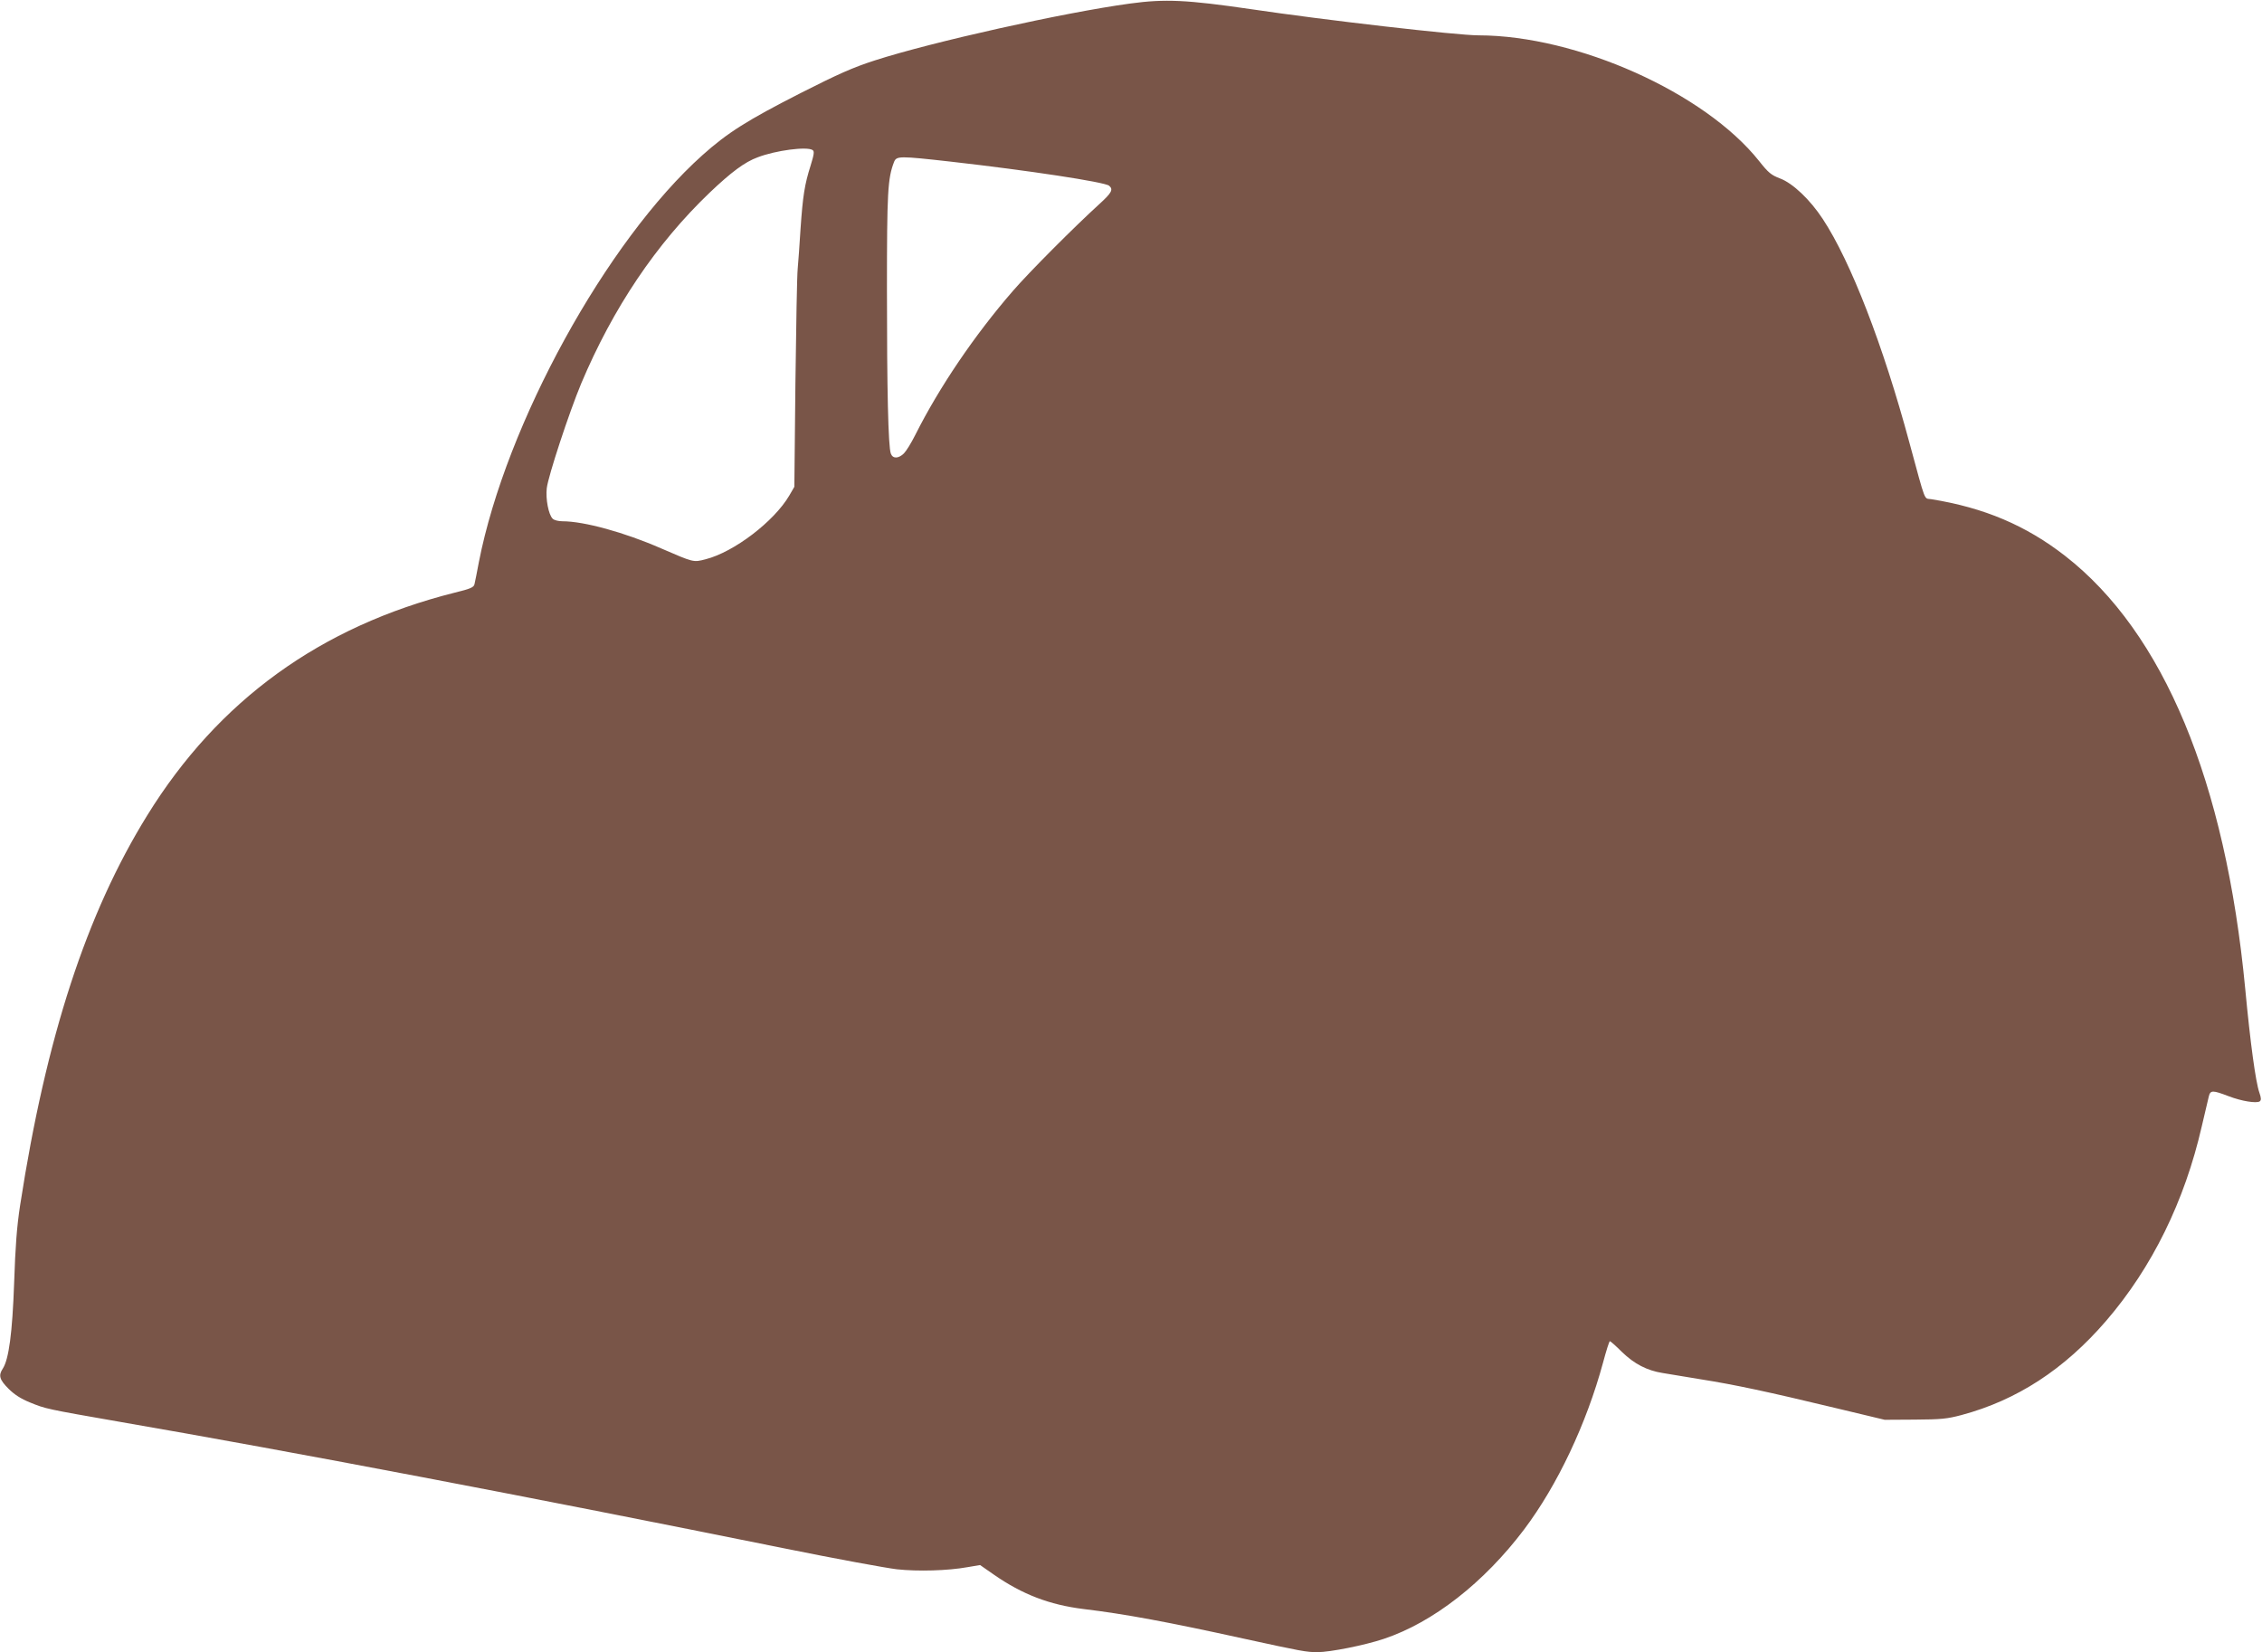
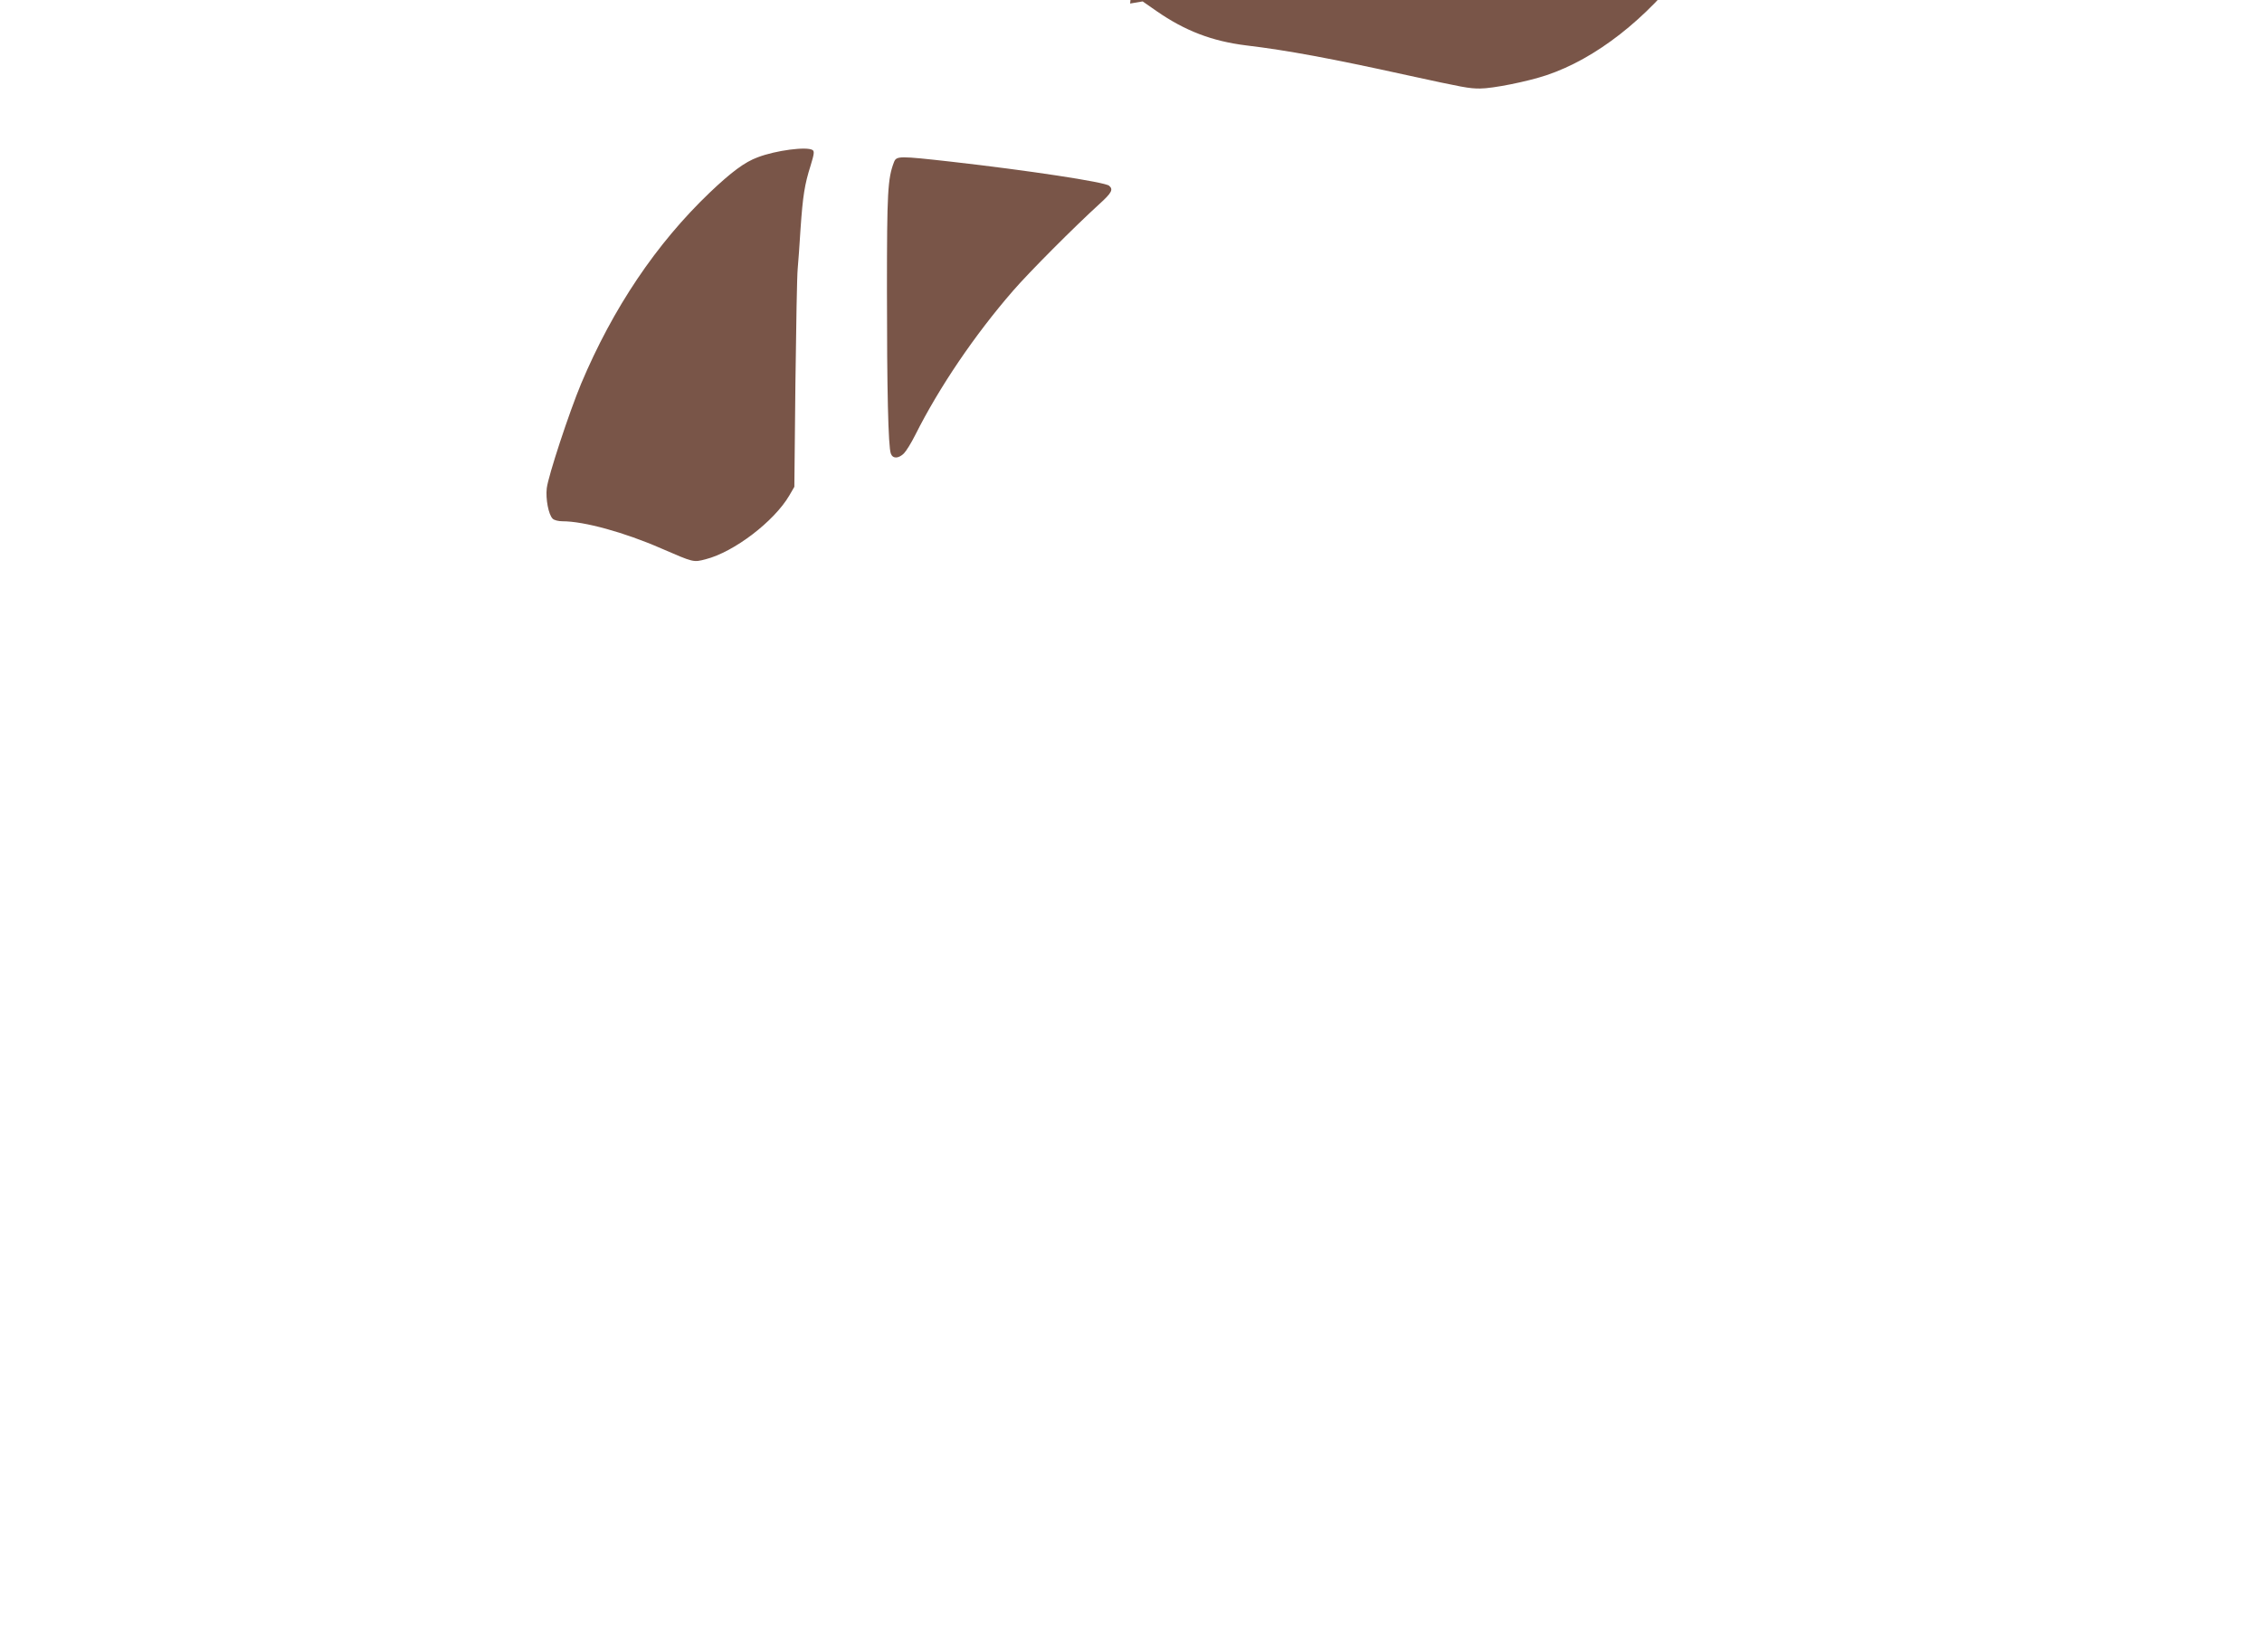
<svg xmlns="http://www.w3.org/2000/svg" version="1.0" width="1280pt" height="935pt" viewBox="0 0 1280 935" preserveAspectRatio="xMidYMid meet">
  <g transform="translate(0,935) scale(0.1,-0.1)" fill="#795548" stroke="none">
-     <path d="M6395 9330 c-375 -51 -1119 -217 -1445 -322 -124 -40 -207 -77 -420 -185 -300 -153 -412 -223 -555 -351 -543 -486 -1112 -1521 -1265 -2302 -11 -58 -22 -115 -25 -126 -4 -18 -22 -26 -112 -48 -759 -191 -1337 -609 -1739 -1259 -345 -557 -573 -1256 -720 -2207 -19 -124 -27 -233 -34 -440 -10 -284 -30 -432 -64 -485 -26 -39 -19 -63 32 -114 33 -33 70 -57 122 -78 88 -36 92 -37 505 -109 973 -168 2306 -422 3770 -718 286 -58 570 -110 630 -117 120 -13 289 -8 400 12 l71 12 79 -55 c160 -111 313 -170 507 -194 234 -28 481 -74 908 -168 326 -71 352 -76 415 -76 72 0 267 39 375 75 279 93 567 318 795 620 188 250 352 597 446 943 18 67 35 122 39 122 3 0 34 -27 68 -61 70 -68 142 -105 229 -119 32 -5 130 -21 218 -36 190 -30 382 -71 760 -162 l280 -67 170 1 c149 1 182 4 265 26 313 84 581 258 818 533 260 302 444 677 541 1100 18 77 36 154 40 170 9 36 21 36 113 1 73 -28 156 -41 175 -29 9 7 9 18 -2 50 -21 60 -51 280 -80 588 -112 1174 -462 2015 -1019 2449 -221 172 -458 273 -758 321 -42 7 -28 -30 -123 319 -148 550 -332 1026 -490 1266 -72 110 -170 203 -242 230 -50 19 -66 32 -119 99 -308 387 -1030 710 -1587 711 -123 0 -870 86 -1287 148 -364 53 -486 59 -685 32z m-1797 -829 c11 -7 9 -23 -11 -88 -34 -107 -44 -171 -57 -358 -5 -88 -13 -189 -16 -225 -4 -36 -9 -328 -13 -650 l-6 -585 -29 -50 c-86 -146 -312 -319 -473 -360 -70 -18 -66 -19 -253 62 -206 90 -435 153 -557 153 -23 0 -48 6 -56 15 -23 23 -40 111 -33 172 8 69 127 430 195 593 180 427 424 790 726 1079 123 117 199 174 273 201 102 39 277 62 310 41z m784 -66 c433 -49 869 -115 894 -136 25 -21 15 -40 -53 -102 -144 -131 -399 -387 -490 -492 -218 -251 -418 -546 -554 -817 -22 -44 -51 -91 -64 -104 -31 -30 -63 -31 -74 -1 -15 39 -22 365 -22 927 0 551 4 630 40 723 14 35 29 35 323 2z" />
+     <path d="M6395 9330 l71 12 79 -55 c160 -111 313 -170 507 -194 234 -28 481 -74 908 -168 326 -71 352 -76 415 -76 72 0 267 39 375 75 279 93 567 318 795 620 188 250 352 597 446 943 18 67 35 122 39 122 3 0 34 -27 68 -61 70 -68 142 -105 229 -119 32 -5 130 -21 218 -36 190 -30 382 -71 760 -162 l280 -67 170 1 c149 1 182 4 265 26 313 84 581 258 818 533 260 302 444 677 541 1100 18 77 36 154 40 170 9 36 21 36 113 1 73 -28 156 -41 175 -29 9 7 9 18 -2 50 -21 60 -51 280 -80 588 -112 1174 -462 2015 -1019 2449 -221 172 -458 273 -758 321 -42 7 -28 -30 -123 319 -148 550 -332 1026 -490 1266 -72 110 -170 203 -242 230 -50 19 -66 32 -119 99 -308 387 -1030 710 -1587 711 -123 0 -870 86 -1287 148 -364 53 -486 59 -685 32z m-1797 -829 c11 -7 9 -23 -11 -88 -34 -107 -44 -171 -57 -358 -5 -88 -13 -189 -16 -225 -4 -36 -9 -328 -13 -650 l-6 -585 -29 -50 c-86 -146 -312 -319 -473 -360 -70 -18 -66 -19 -253 62 -206 90 -435 153 -557 153 -23 0 -48 6 -56 15 -23 23 -40 111 -33 172 8 69 127 430 195 593 180 427 424 790 726 1079 123 117 199 174 273 201 102 39 277 62 310 41z m784 -66 c433 -49 869 -115 894 -136 25 -21 15 -40 -53 -102 -144 -131 -399 -387 -490 -492 -218 -251 -418 -546 -554 -817 -22 -44 -51 -91 -64 -104 -31 -30 -63 -31 -74 -1 -15 39 -22 365 -22 927 0 551 4 630 40 723 14 35 29 35 323 2z" />
  </g>
</svg>